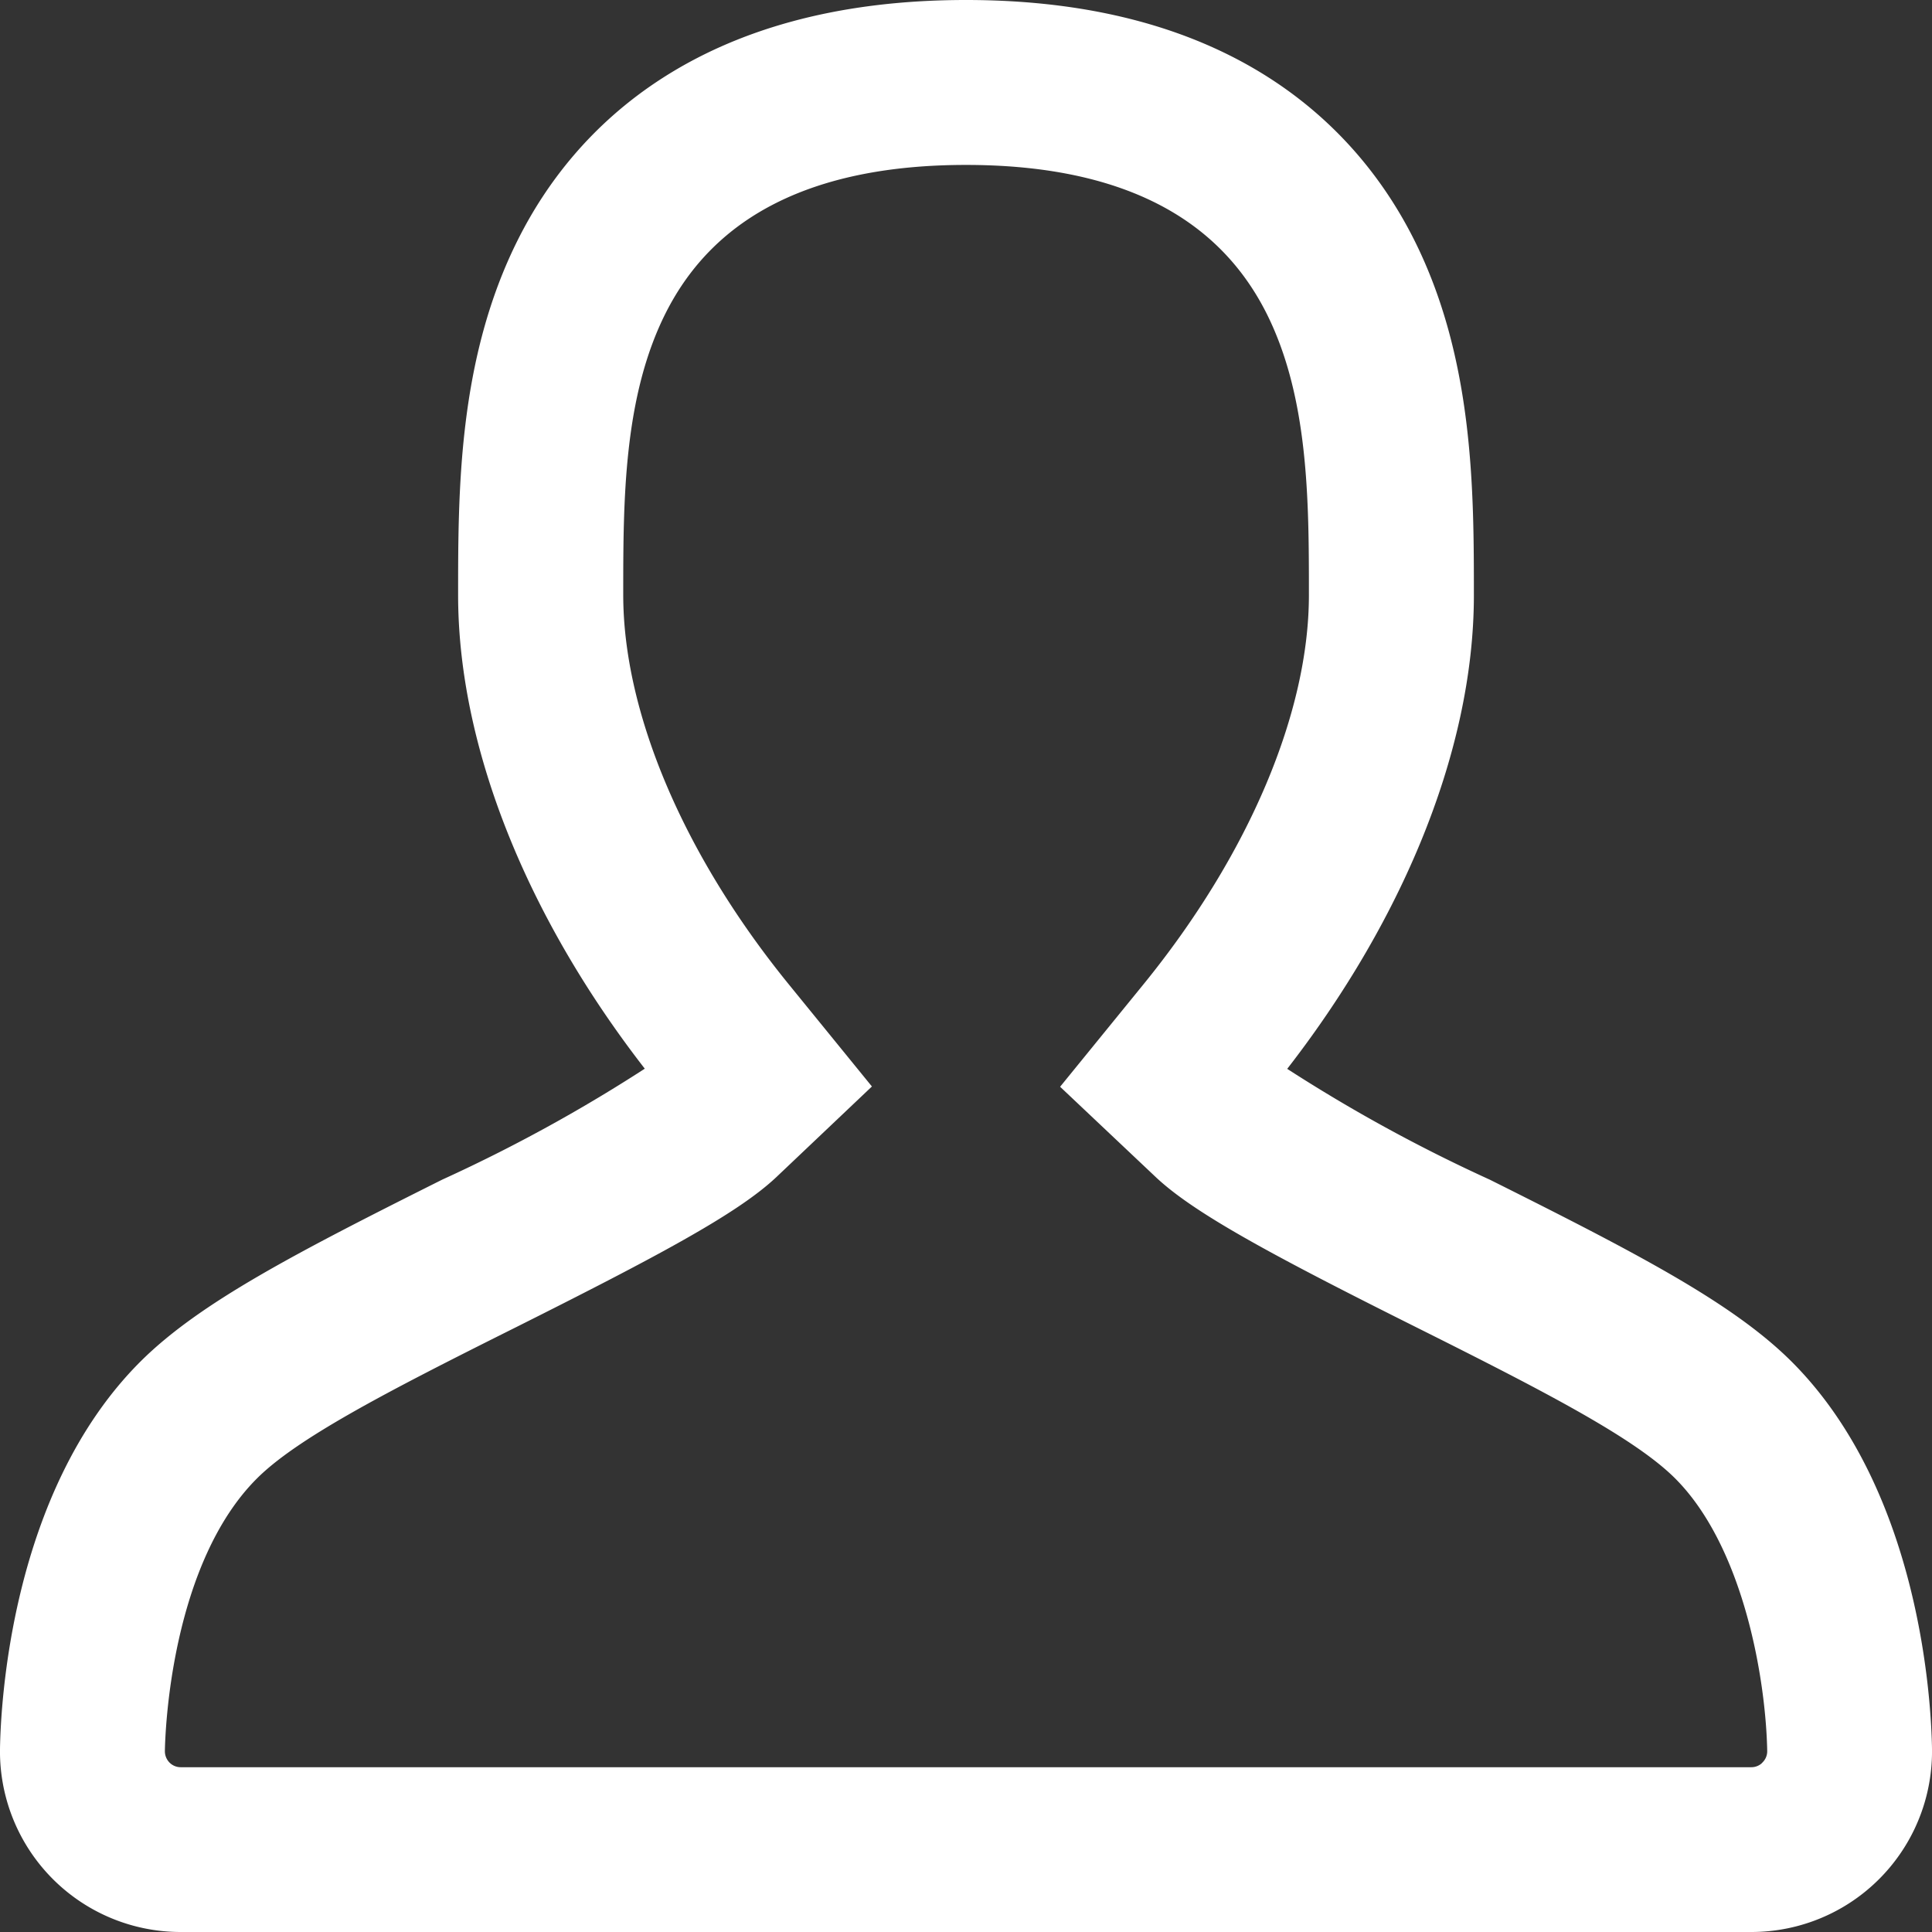
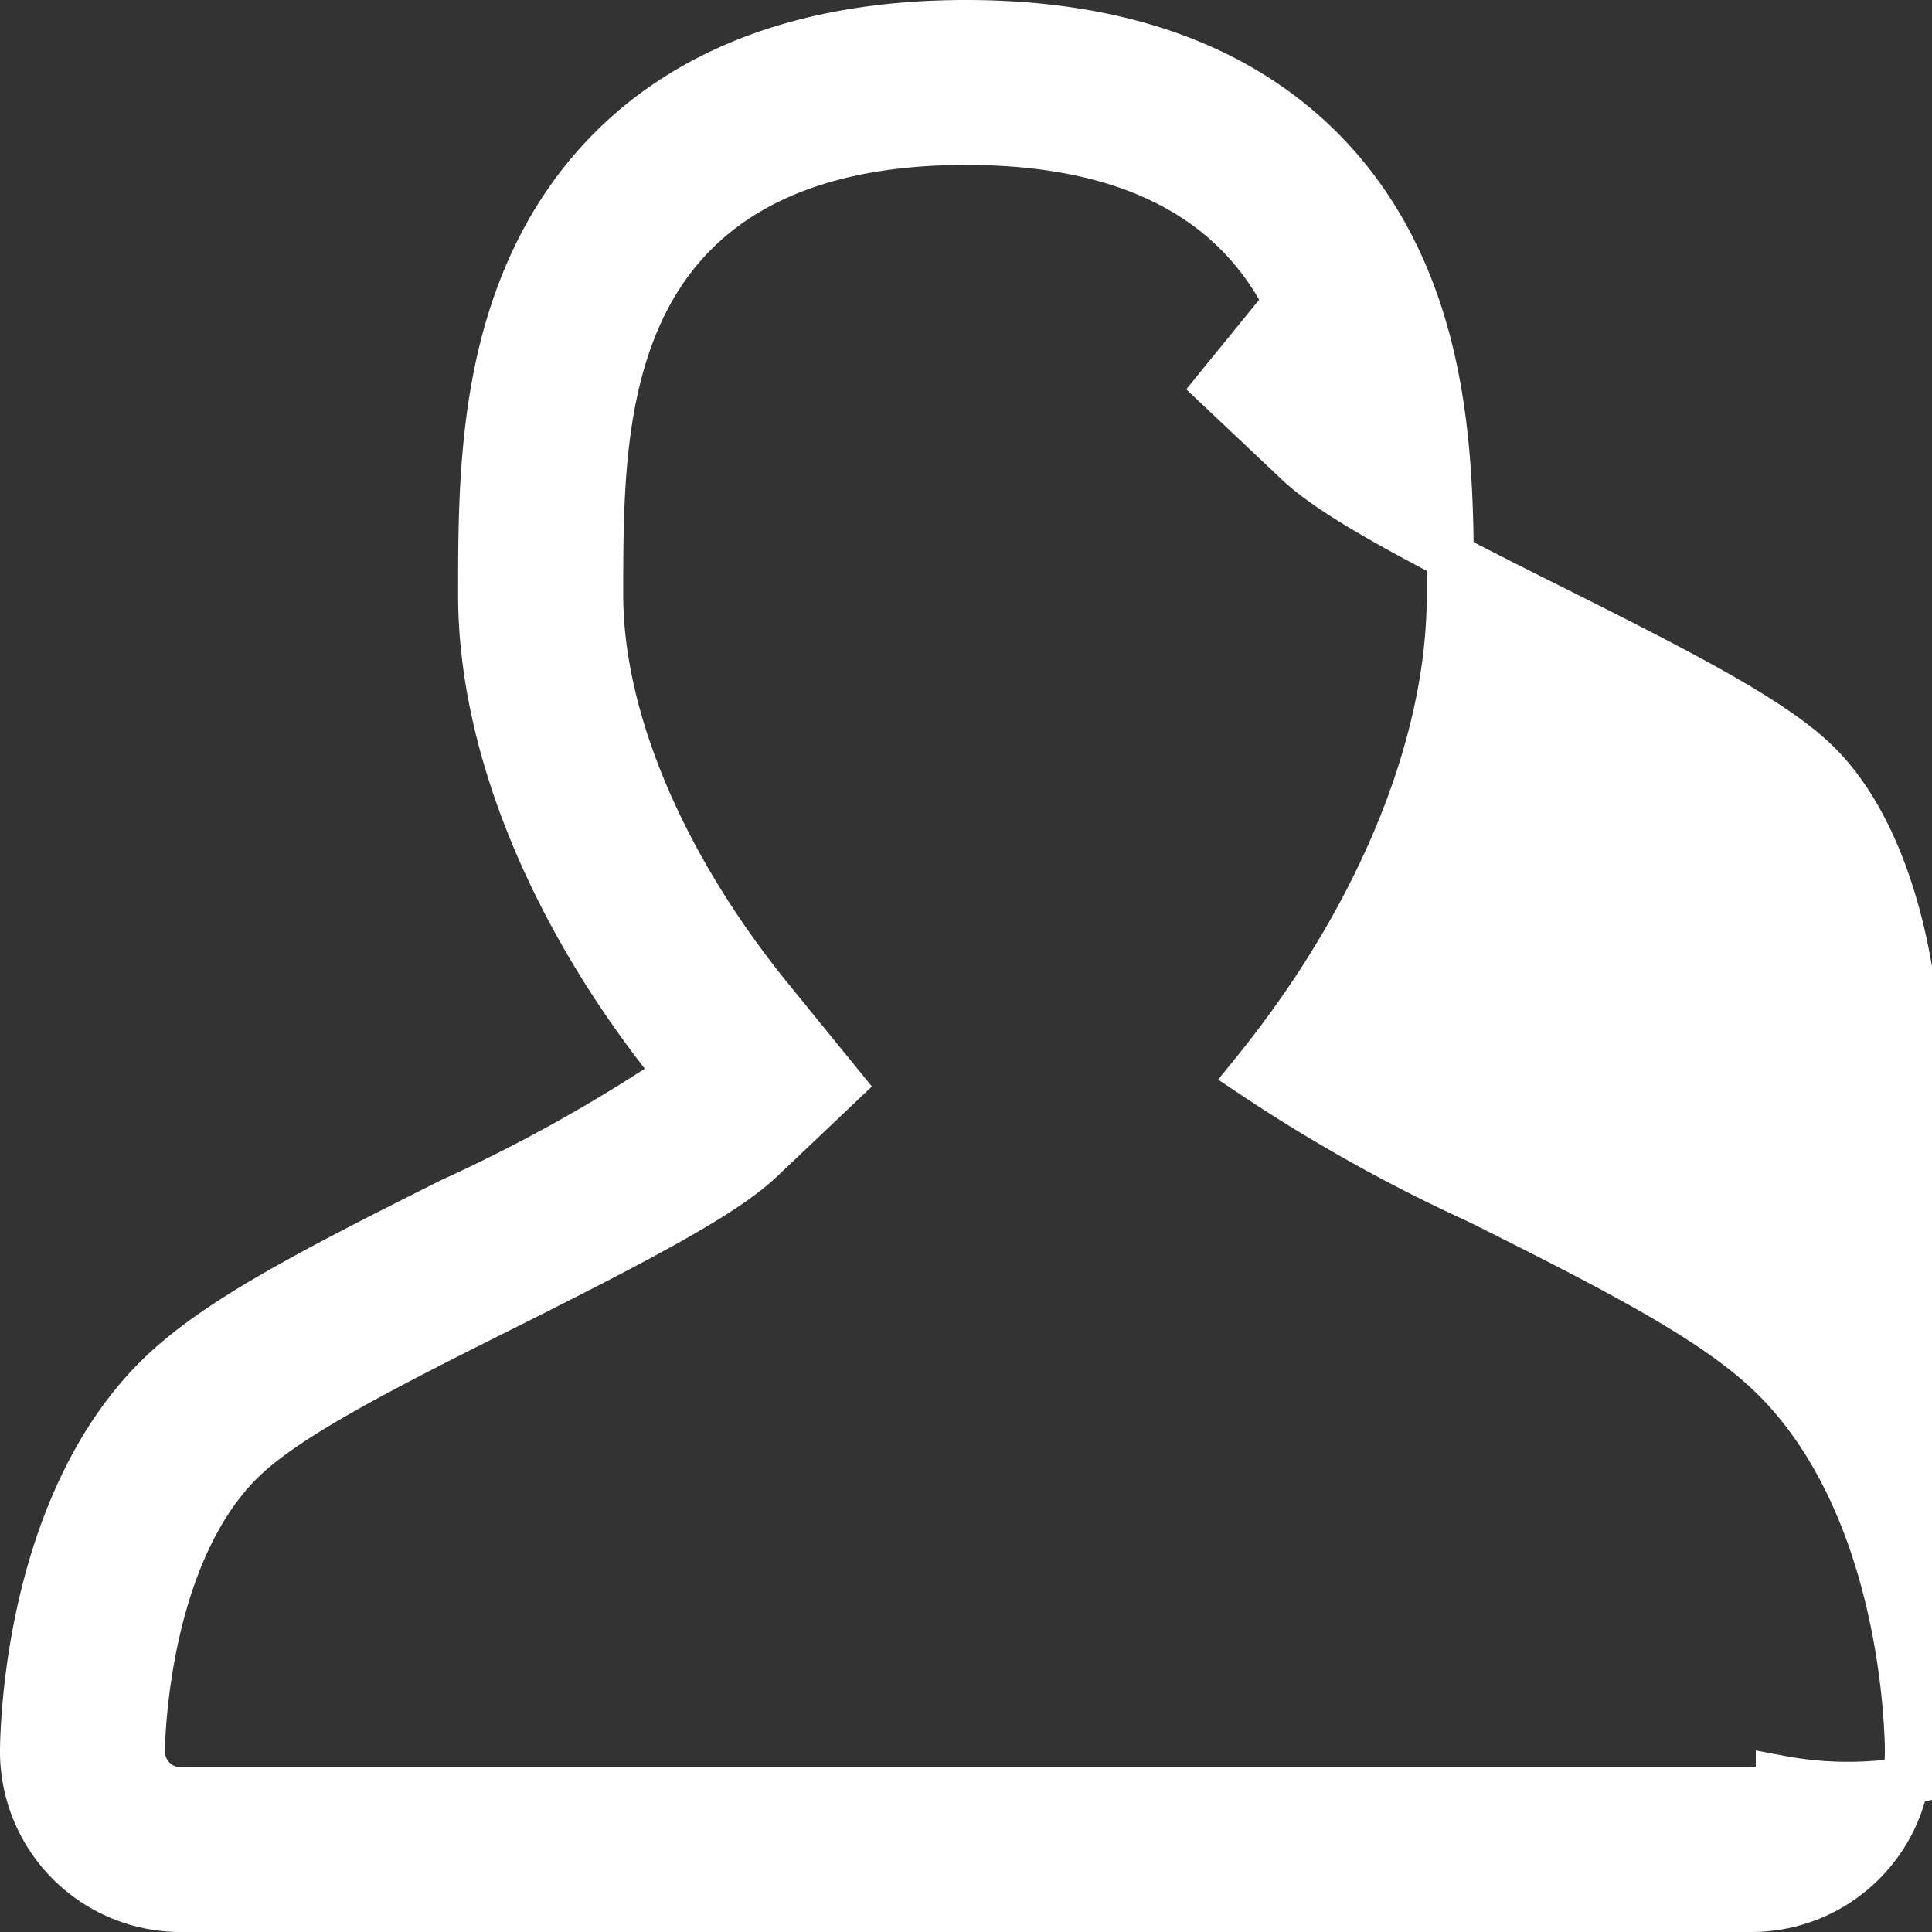
<svg xmlns="http://www.w3.org/2000/svg" width="41" height="41" viewBox="0 0 41 41">
  <rect x="0" y="0" width="41" height="41" fill="#333333" stroke="none" />
  <g id="Profile" transform="translate(0.5 0.5)">
-     <path id="Profile-2" data-name="Profile" d="M37.172,28.754c-1.181-1.18-3.156-2.211-6.271-3.768A34.1,34.1,0,0,1,26.085,22.3c2.653-3.261,4.193-6.943,4.193-10.167,0-2.188,0-4.91-1.224-7.338C27.949,2.605,25.483,0,20,0s-7.95,2.605-9.052,4.791c-1.226,2.428-1.226,5.15-1.226,7.338,0,3.225,1.538,6.907,4.193,10.167A33.937,33.937,0,0,1,9.1,24.985c-3.113,1.558-5.089,2.588-6.271,3.768C.211,31.371.014,35.762,0,36.616A3.333,3.333,0,0,0,3.332,40H36.666A3.333,3.333,0,0,0,40,36.615C39.986,35.762,39.787,31.371,37.172,28.754Zm.089,8.5a.833.833,0,0,1-.595.249H3.332a.833.833,0,0,1-.592-.249.844.844,0,0,1-.241-.6c.007-.419.122-4.158,2.1-6.132.911-.911,2.818-1.9,5.621-3.3,2.993-1.5,4.652-2.387,5.416-3.109l1.687-1.6-1.465-1.8c-2.308-2.834-3.632-5.966-3.632-8.589,0-2.023,0-4.314.957-6.211C14.326,3.65,16.618,2.5,20,2.5s5.675,1.15,6.82,3.417c.957,1.9.957,4.189.957,6.212,0,2.622-1.323,5.753-3.634,8.589l-1.465,1.8,1.688,1.594c.764.722,2.422,1.613,5.416,3.109,2.8,1.4,4.71,2.389,5.621,3.3,1.606,1.605,2.073,4.609,2.1,6.132A.833.833,0,0,1,37.261,37.251Z" transform="translate(0)" fill="#fff" stroke="#fff" stroke-width="1" />
+     <path id="Profile-2" data-name="Profile" d="M37.172,28.754c-1.181-1.18-3.156-2.211-6.271-3.768A34.1,34.1,0,0,1,26.085,22.3c2.653-3.261,4.193-6.943,4.193-10.167,0-2.188,0-4.91-1.224-7.338C27.949,2.605,25.483,0,20,0s-7.95,2.605-9.052,4.791c-1.226,2.428-1.226,5.15-1.226,7.338,0,3.225,1.538,6.907,4.193,10.167A33.937,33.937,0,0,1,9.1,24.985c-3.113,1.558-5.089,2.588-6.271,3.768C.211,31.371.014,35.762,0,36.616A3.333,3.333,0,0,0,3.332,40H36.666A3.333,3.333,0,0,0,40,36.615C39.986,35.762,39.787,31.371,37.172,28.754Zm.089,8.5a.833.833,0,0,1-.595.249H3.332a.833.833,0,0,1-.592-.249.844.844,0,0,1-.241-.6c.007-.419.122-4.158,2.1-6.132.911-.911,2.818-1.9,5.621-3.3,2.993-1.5,4.652-2.387,5.416-3.109l1.687-1.6-1.465-1.8c-2.308-2.834-3.632-5.966-3.632-8.589,0-2.023,0-4.314.957-6.211C14.326,3.65,16.618,2.5,20,2.5s5.675,1.15,6.82,3.417l-1.465,1.8,1.688,1.594c.764.722,2.422,1.613,5.416,3.109,2.8,1.4,4.71,2.389,5.621,3.3,1.606,1.605,2.073,4.609,2.1,6.132A.833.833,0,0,1,37.261,37.251Z" transform="translate(0)" fill="#fff" stroke="#fff" stroke-width="1" />
  </g>
</svg>